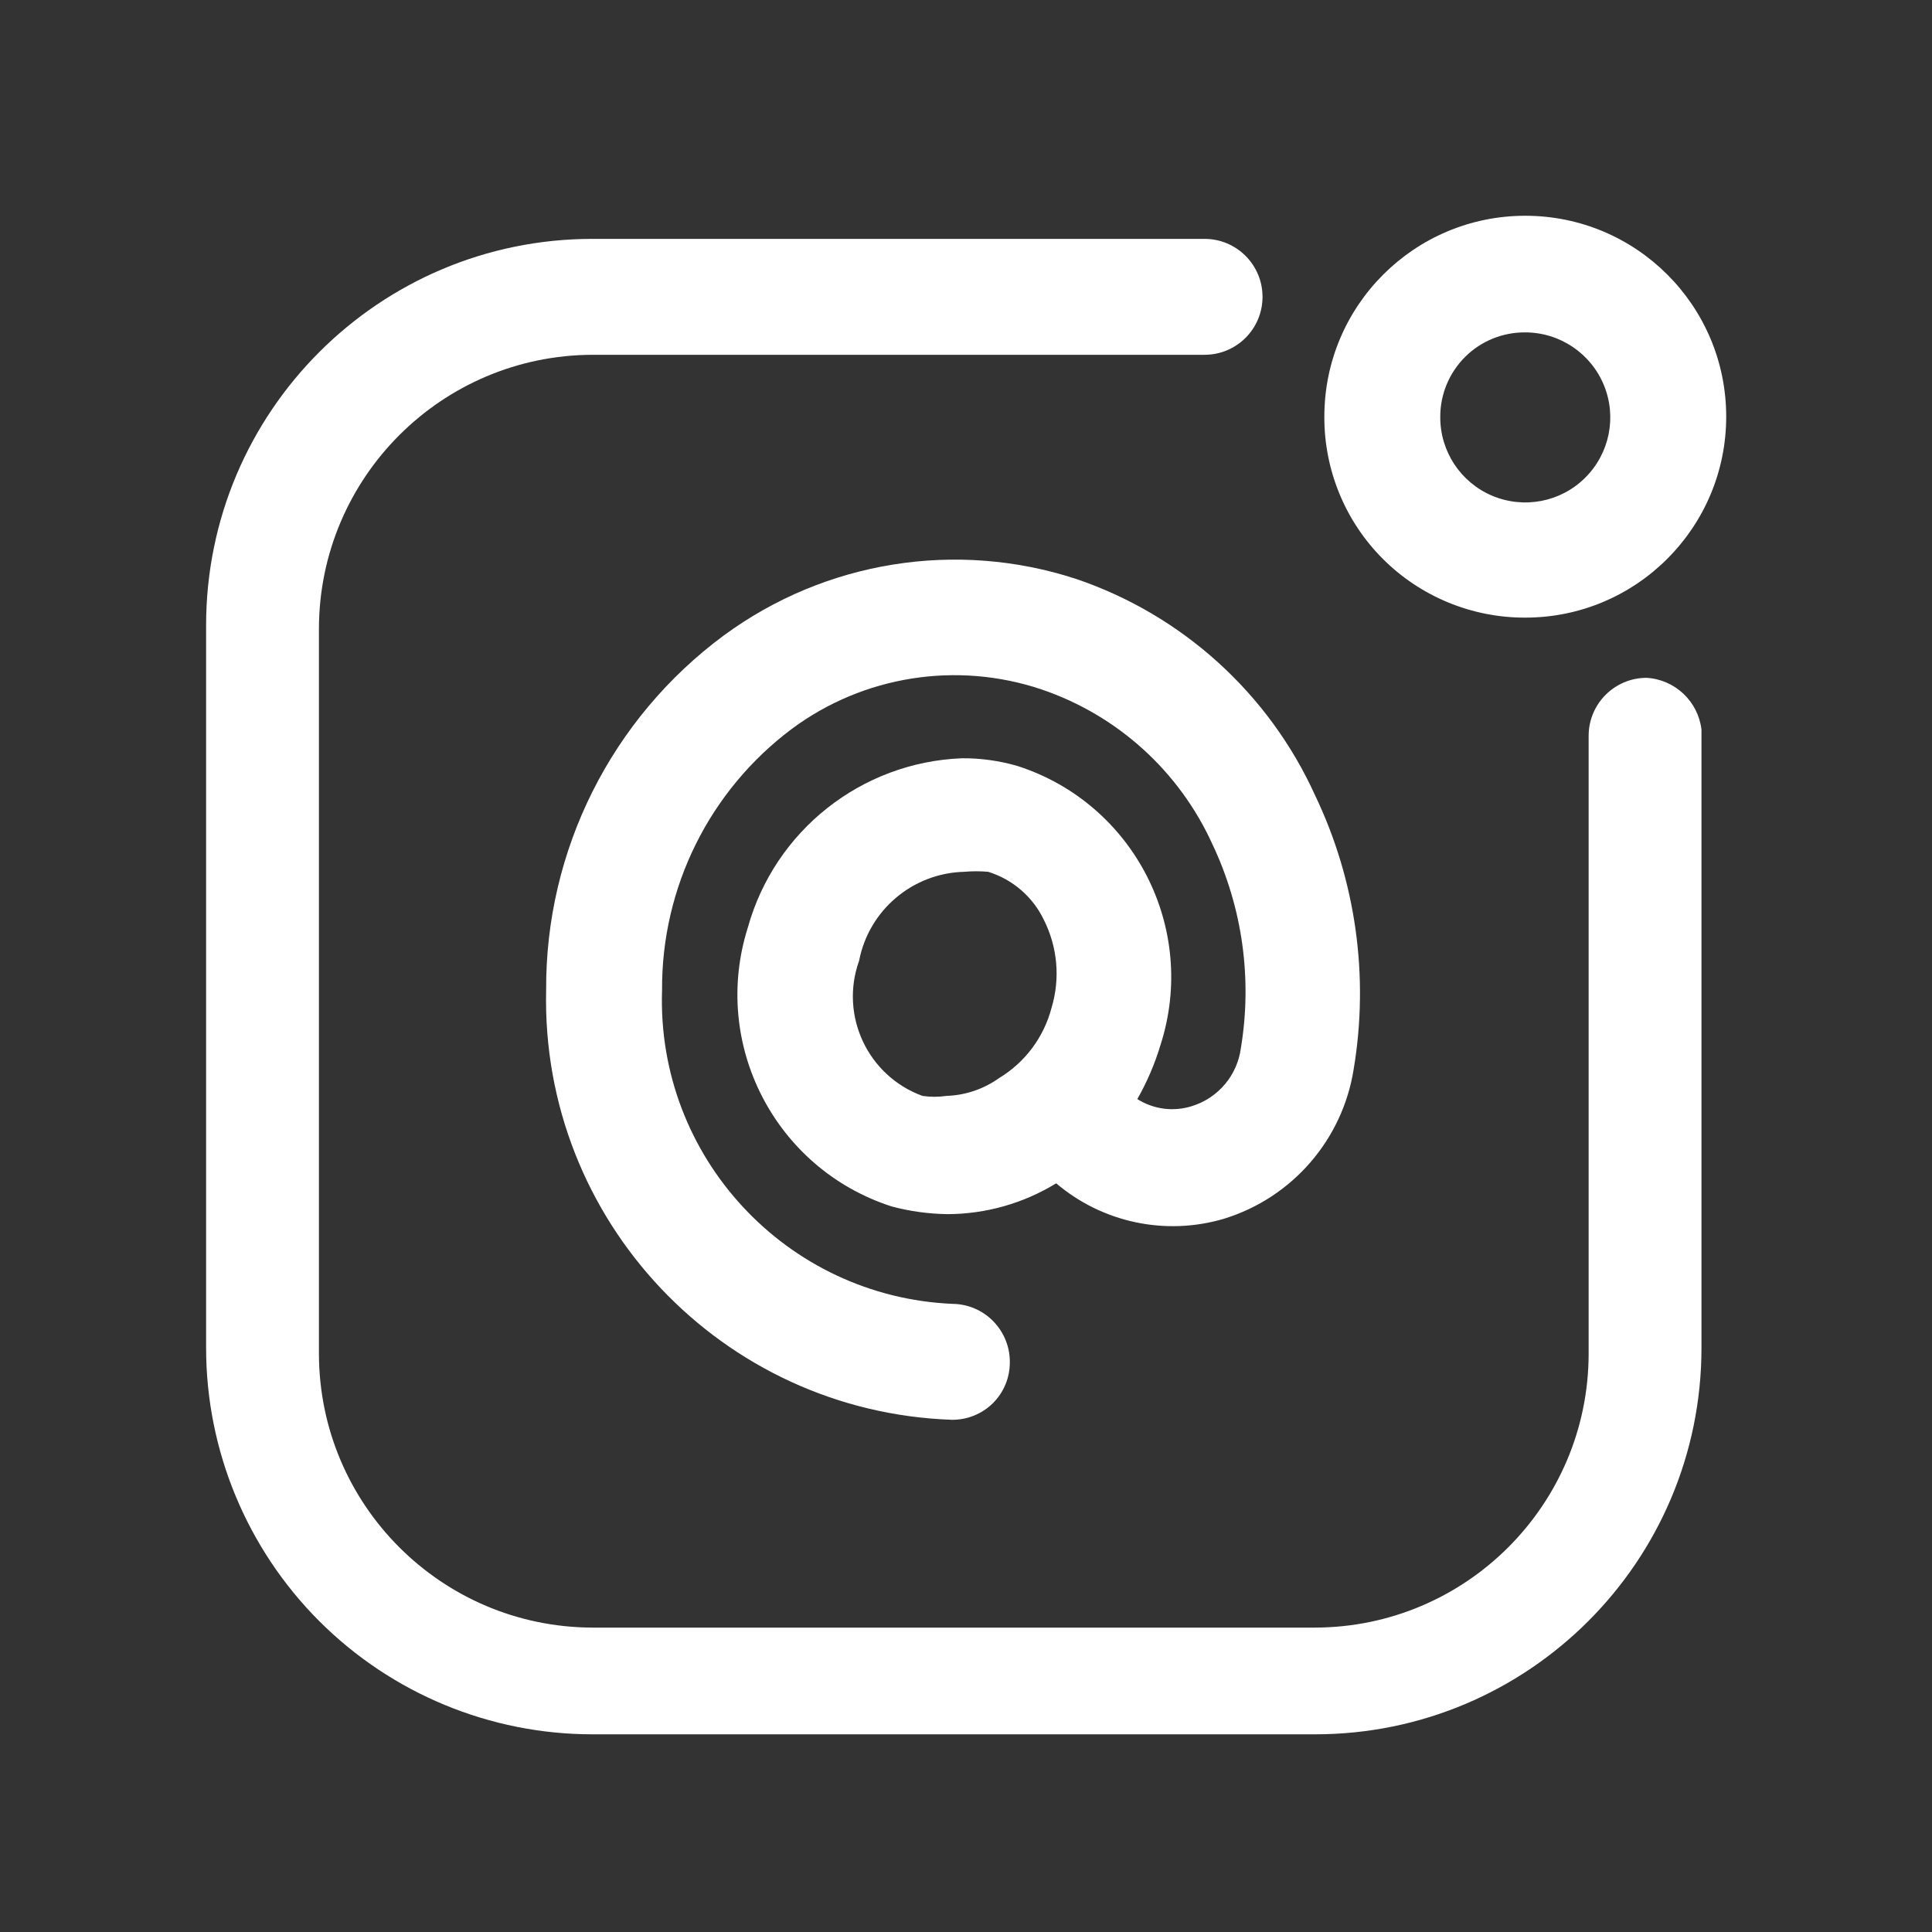
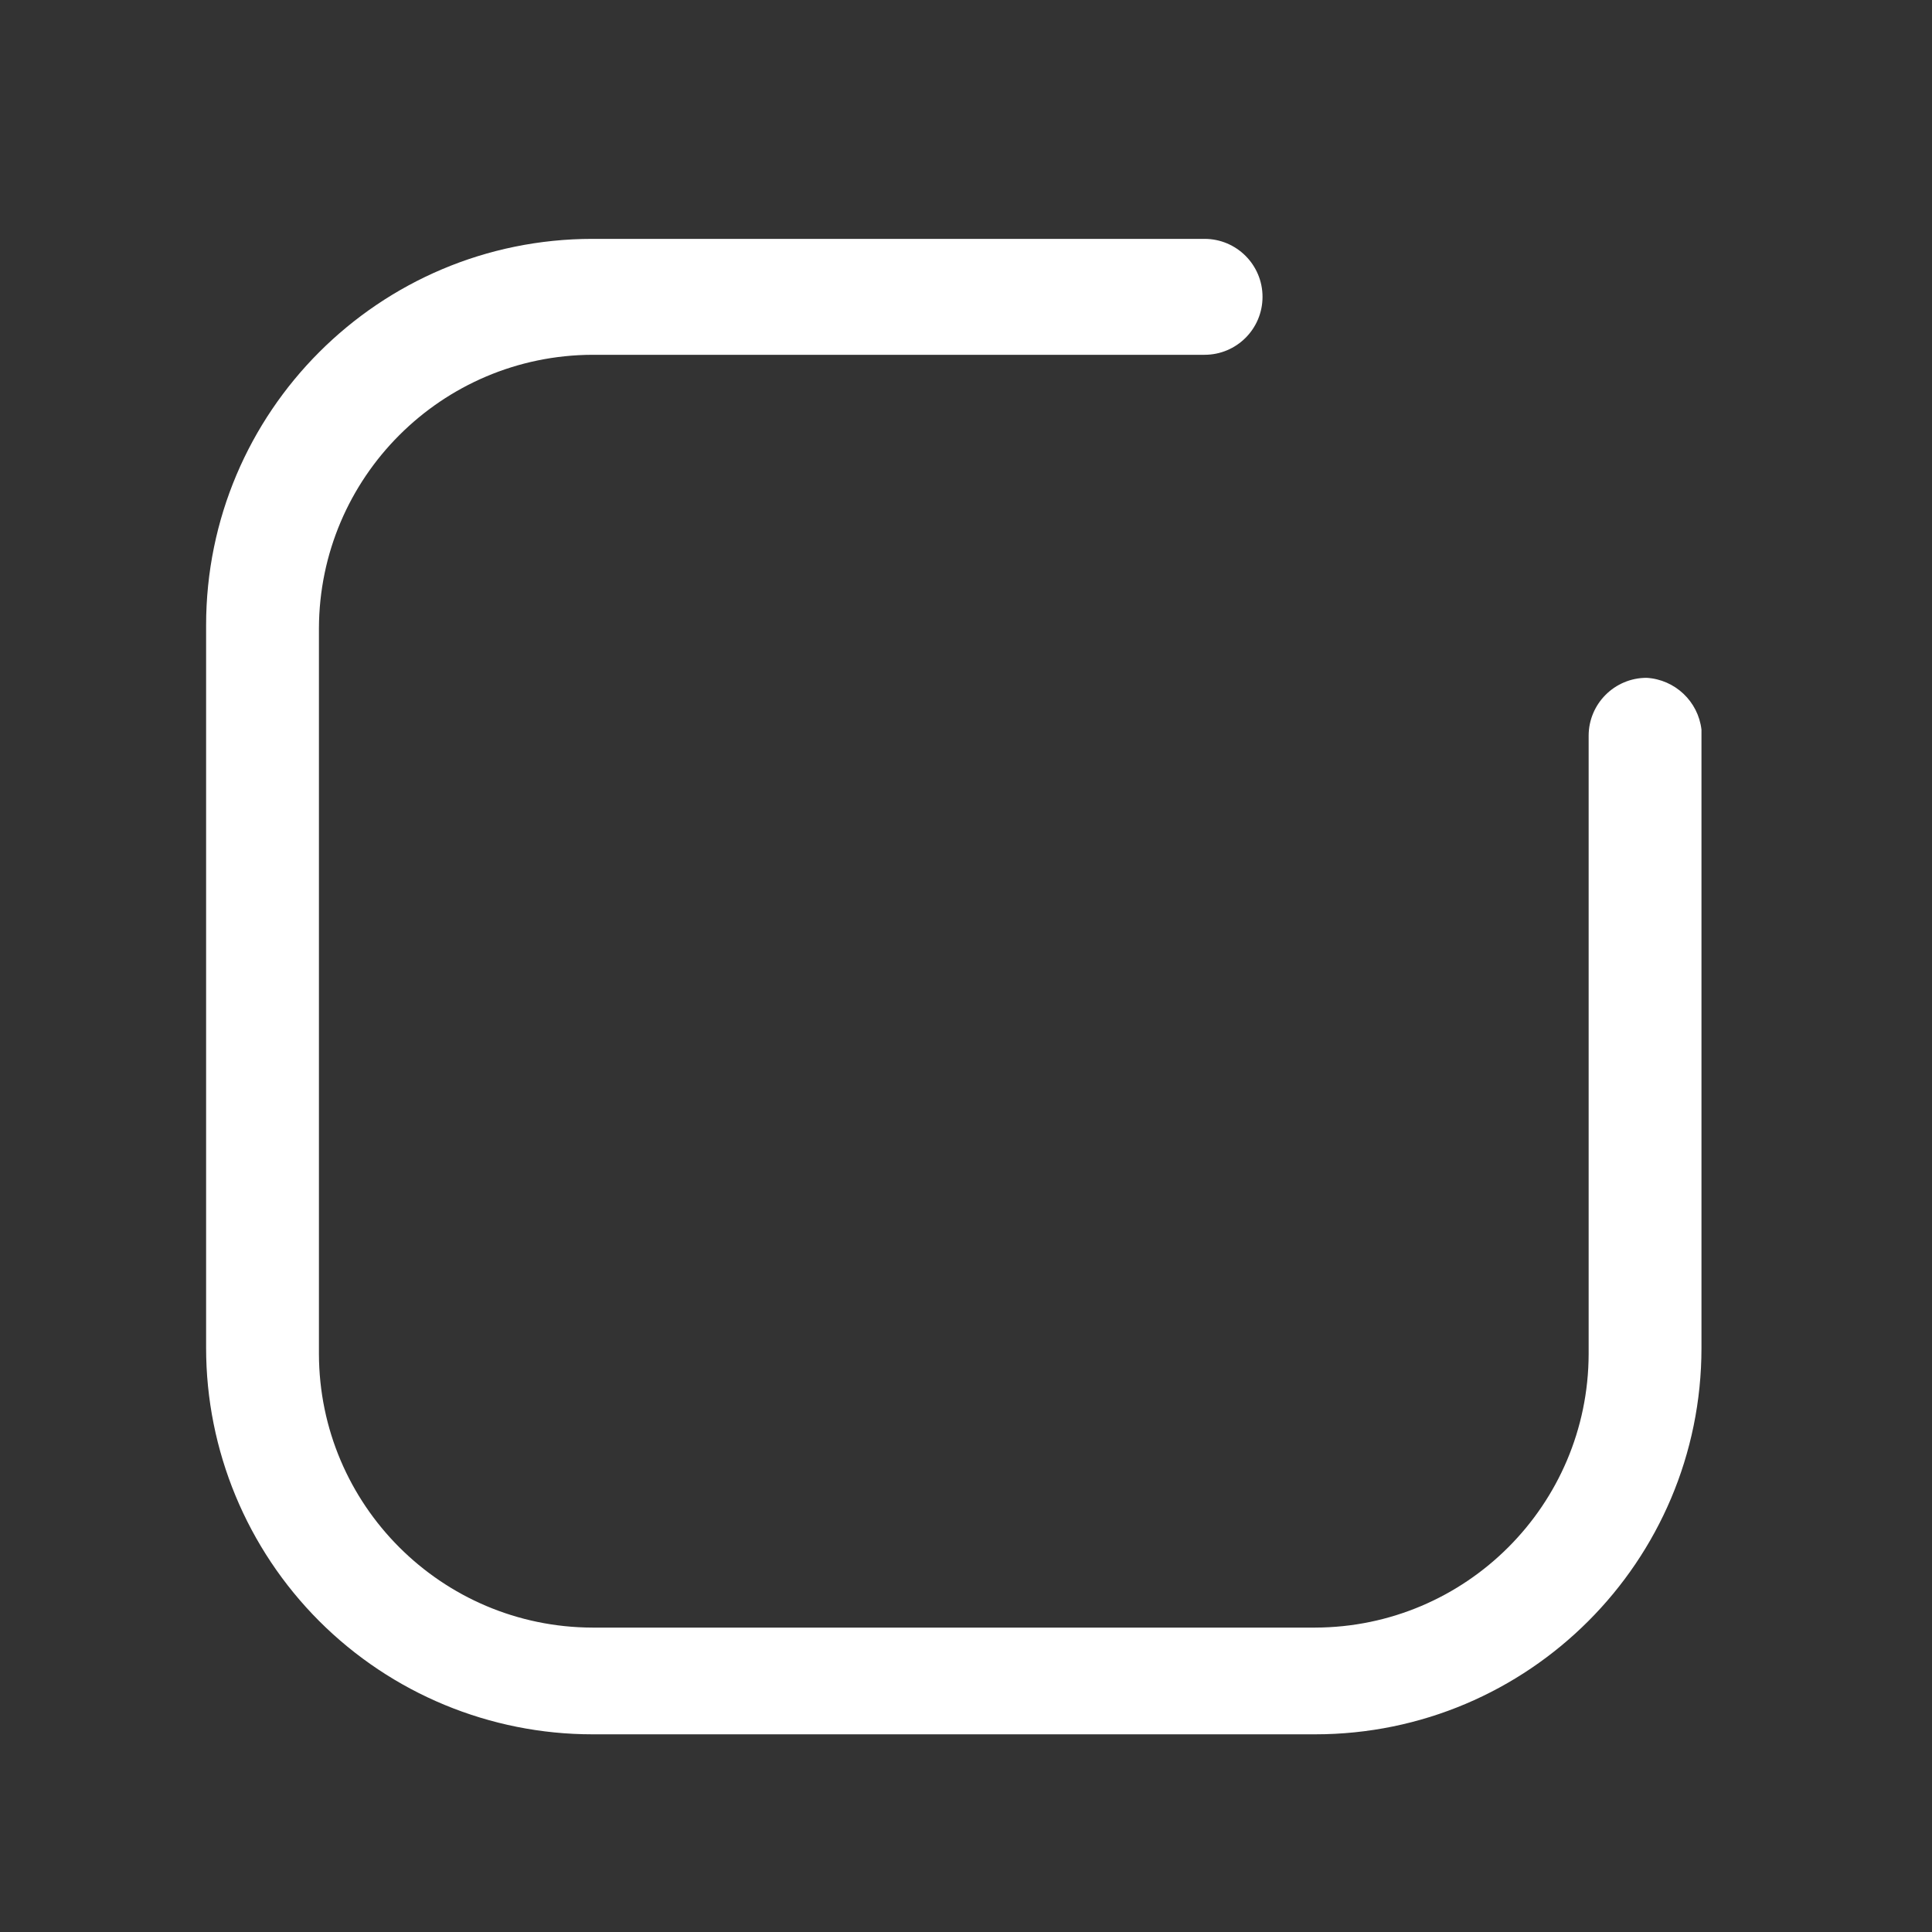
<svg xmlns="http://www.w3.org/2000/svg" width="25" height="25" viewBox="0 0 25 25" fill="none">
  <rect x="0" y="0" width="25" height="25" fill="#333333" stroke="none" />
-   <path fill-rule="evenodd" clip-rule="evenodd" d="M19.737 7.992C21.173 7.992 22.337 6.827 22.337 5.391C22.337 3.956 21.173 2.792 19.737 2.792C18.301 2.792 17.137 3.956 17.137 5.391C17.134 6.082 17.407 6.745 17.895 7.233C18.384 7.721 19.047 7.994 19.737 7.992ZM19.737 4.301C20.183 4.302 20.584 4.571 20.754 4.983C20.924 5.395 20.828 5.869 20.511 6.183C20.195 6.497 19.72 6.588 19.309 6.415C18.898 6.241 18.633 5.837 18.637 5.391C18.637 5.101 18.753 4.822 18.96 4.617C19.166 4.412 19.446 4.299 19.737 4.301Z" fill="white" />
  <path d="M21.307 8.771C20.893 8.771 20.557 9.107 20.557 9.521V17.521C20.552 19.474 18.97 21.056 17.017 21.061H7.667C5.714 21.056 4.132 19.474 4.127 17.521V8.132C4.132 6.179 5.714 4.597 7.667 4.591H15.587C16.001 4.591 16.337 4.256 16.337 3.841C16.337 3.427 16.001 3.091 15.587 3.091H7.667C4.906 3.091 2.667 5.33 2.667 8.091V17.442C2.667 18.768 3.194 20.039 4.131 20.977C5.069 21.915 6.341 22.442 7.667 22.442H17.017C19.778 22.442 22.017 20.203 22.017 17.442V9.441C21.974 9.076 21.675 8.793 21.307 8.771Z" fill="white" />
-   <path fill-rule="evenodd" clip-rule="evenodd" d="M9.367 8.222C10.68 7.257 12.378 6.985 13.927 7.492C15.299 7.958 16.418 8.972 17.017 10.291C17.544 11.392 17.718 12.628 17.517 13.832C17.374 14.746 16.722 15.499 15.837 15.771C15.082 15.994 14.266 15.821 13.667 15.312C13.243 15.572 12.755 15.71 12.257 15.711C12.014 15.707 11.772 15.674 11.537 15.611C10.03 15.124 9.199 13.512 9.677 12.002C10.027 10.748 11.146 9.863 12.447 9.812C12.691 9.81 12.933 9.844 13.167 9.912C14.674 10.398 15.502 12.014 15.017 13.521C14.944 13.765 14.843 14 14.717 14.222C14.928 14.356 15.189 14.389 15.427 14.312C15.765 14.206 16.011 13.913 16.057 13.562C16.206 12.664 16.077 11.743 15.687 10.921C15.258 9.978 14.458 9.254 13.477 8.921C12.382 8.553 11.175 8.743 10.247 9.431C9.182 10.228 8.559 11.482 8.567 12.812C8.494 14.967 10.172 16.779 12.327 16.872C12.526 16.874 12.716 16.956 12.854 17.098C12.993 17.241 13.07 17.433 13.067 17.631C13.067 17.829 12.988 18.019 12.847 18.158C12.706 18.297 12.515 18.374 12.317 18.372C9.34 18.268 6.999 15.79 7.067 12.812C7.057 11.002 7.912 9.297 9.367 8.222ZM11.937 14.181C12.04 14.196 12.144 14.196 12.247 14.181C12.491 14.173 12.728 14.093 12.927 13.951C13.264 13.748 13.507 13.422 13.607 13.041C13.721 12.663 13.685 12.255 13.507 11.902C13.364 11.604 13.103 11.379 12.787 11.281C12.684 11.272 12.58 11.272 12.477 11.281C11.81 11.298 11.244 11.776 11.117 12.431C10.862 13.141 11.229 13.923 11.937 14.181Z" fill="white" />
</svg>